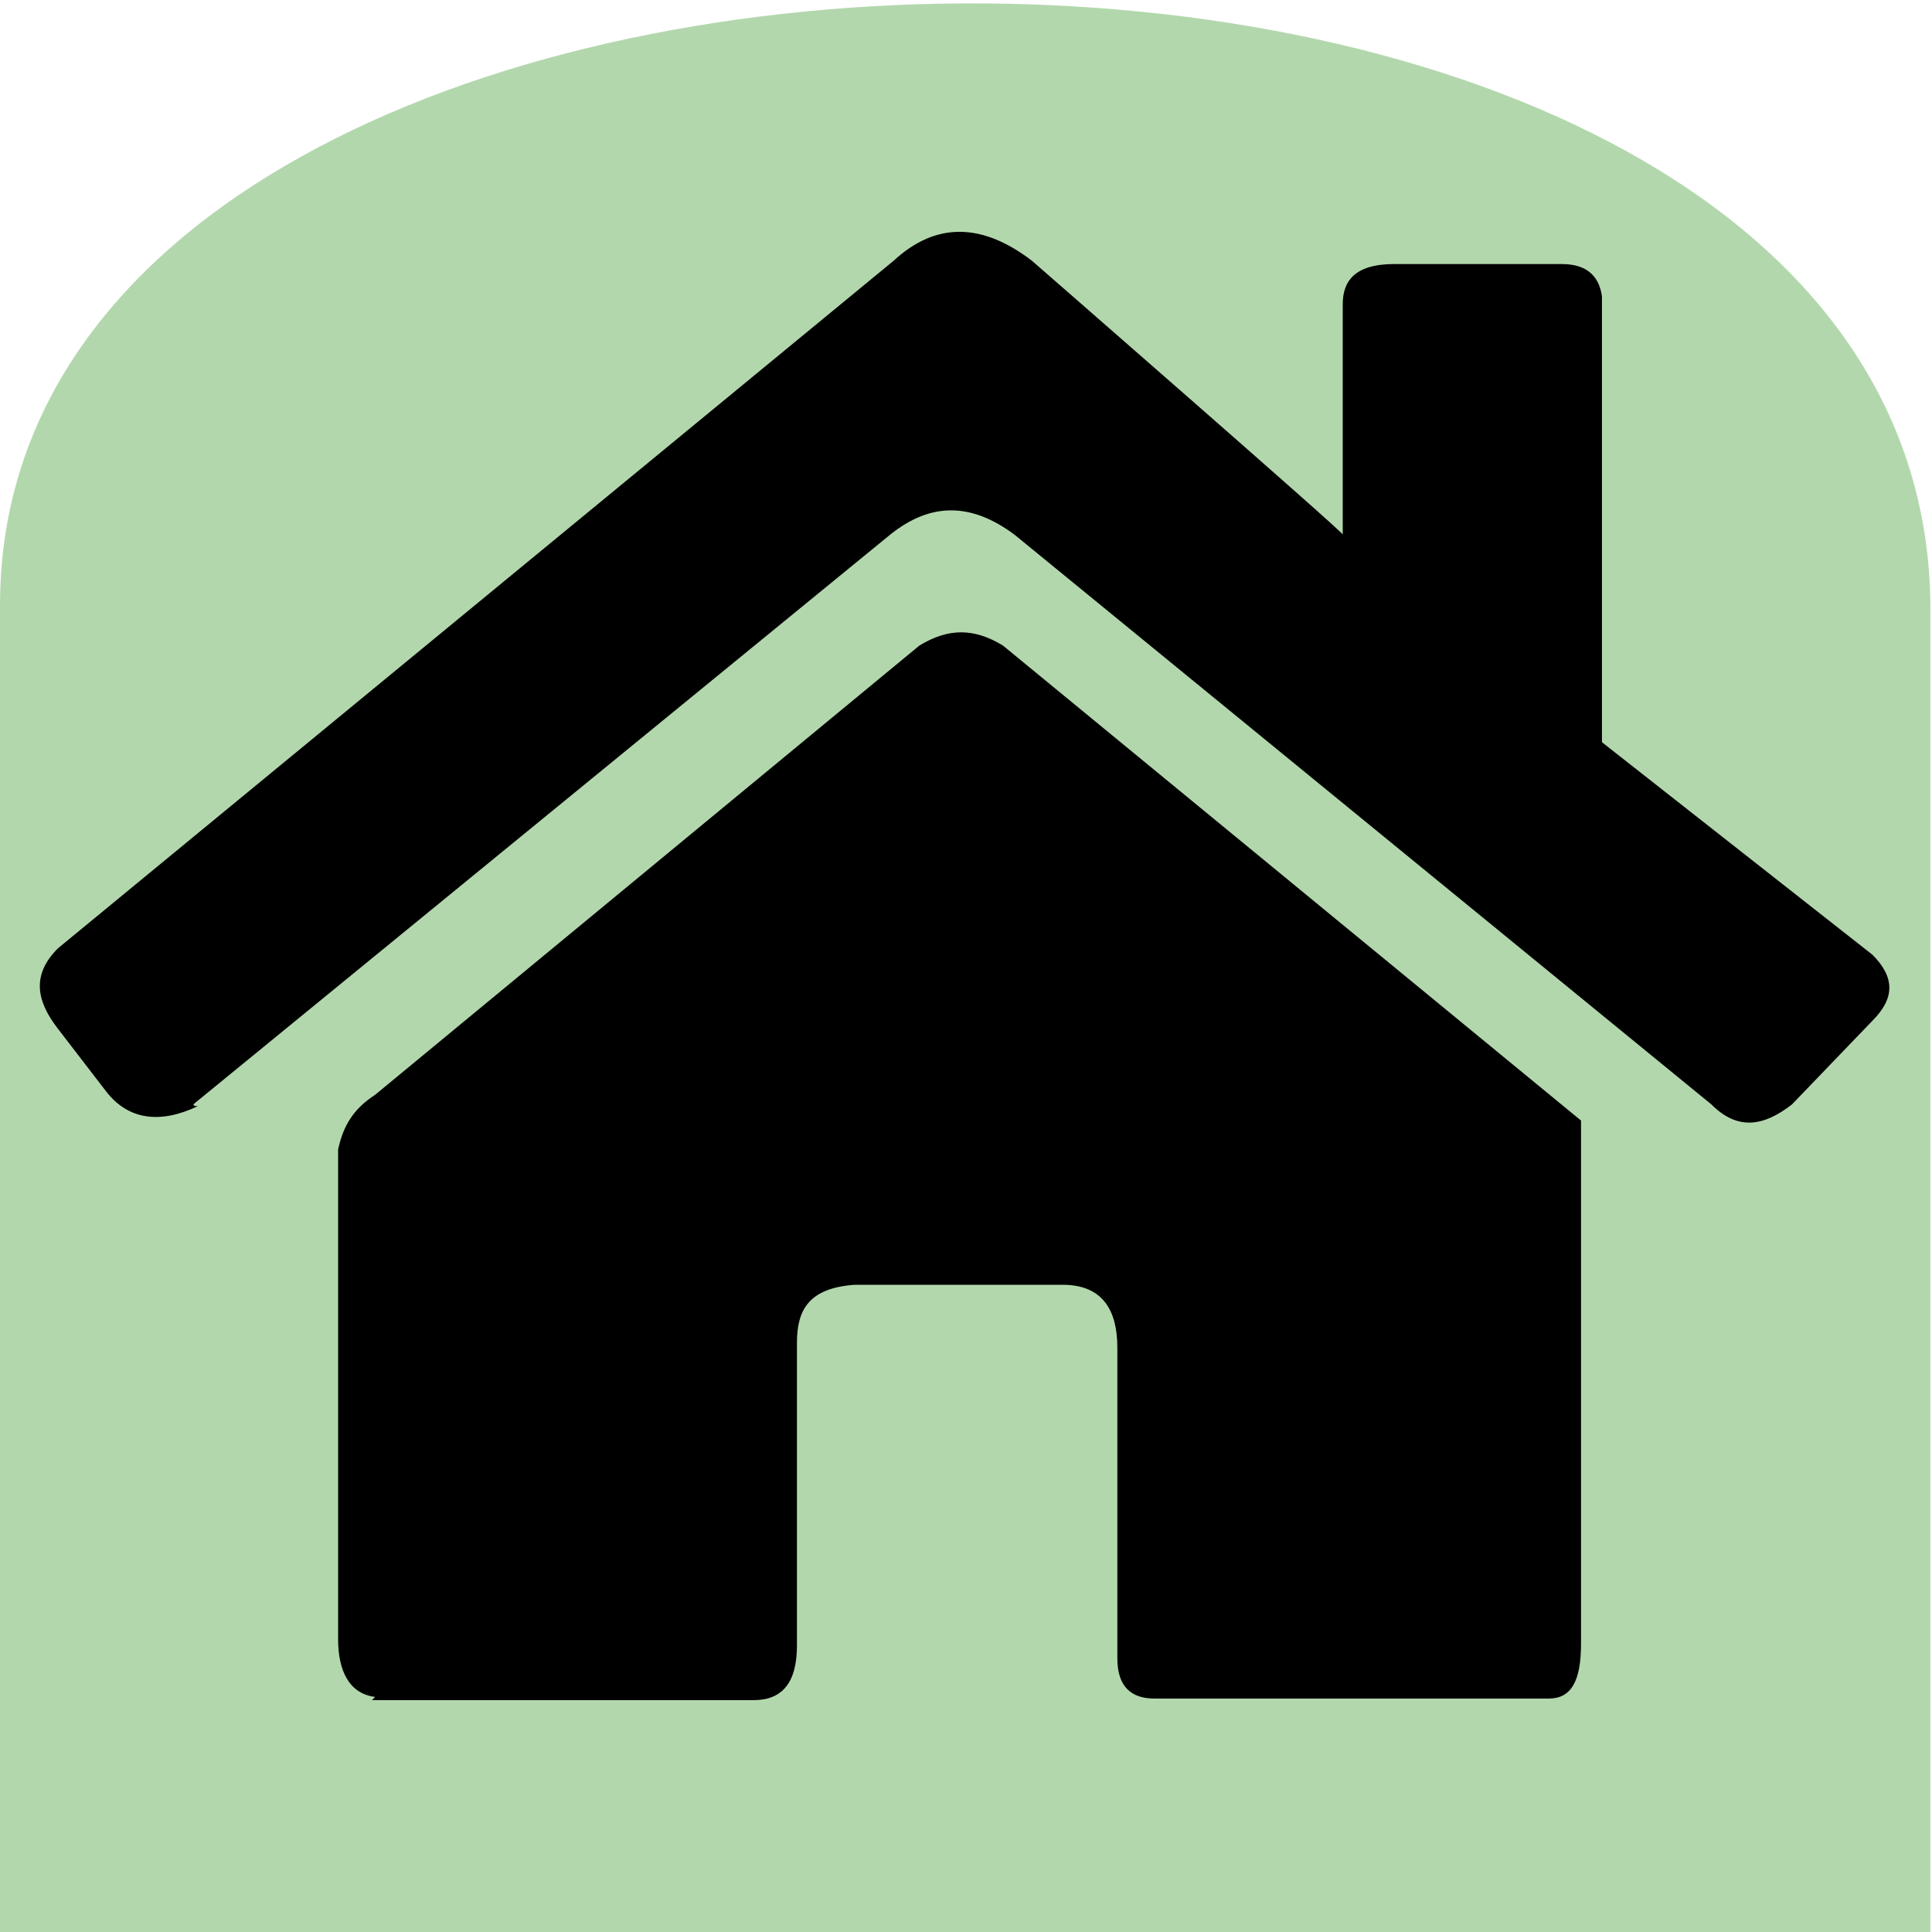
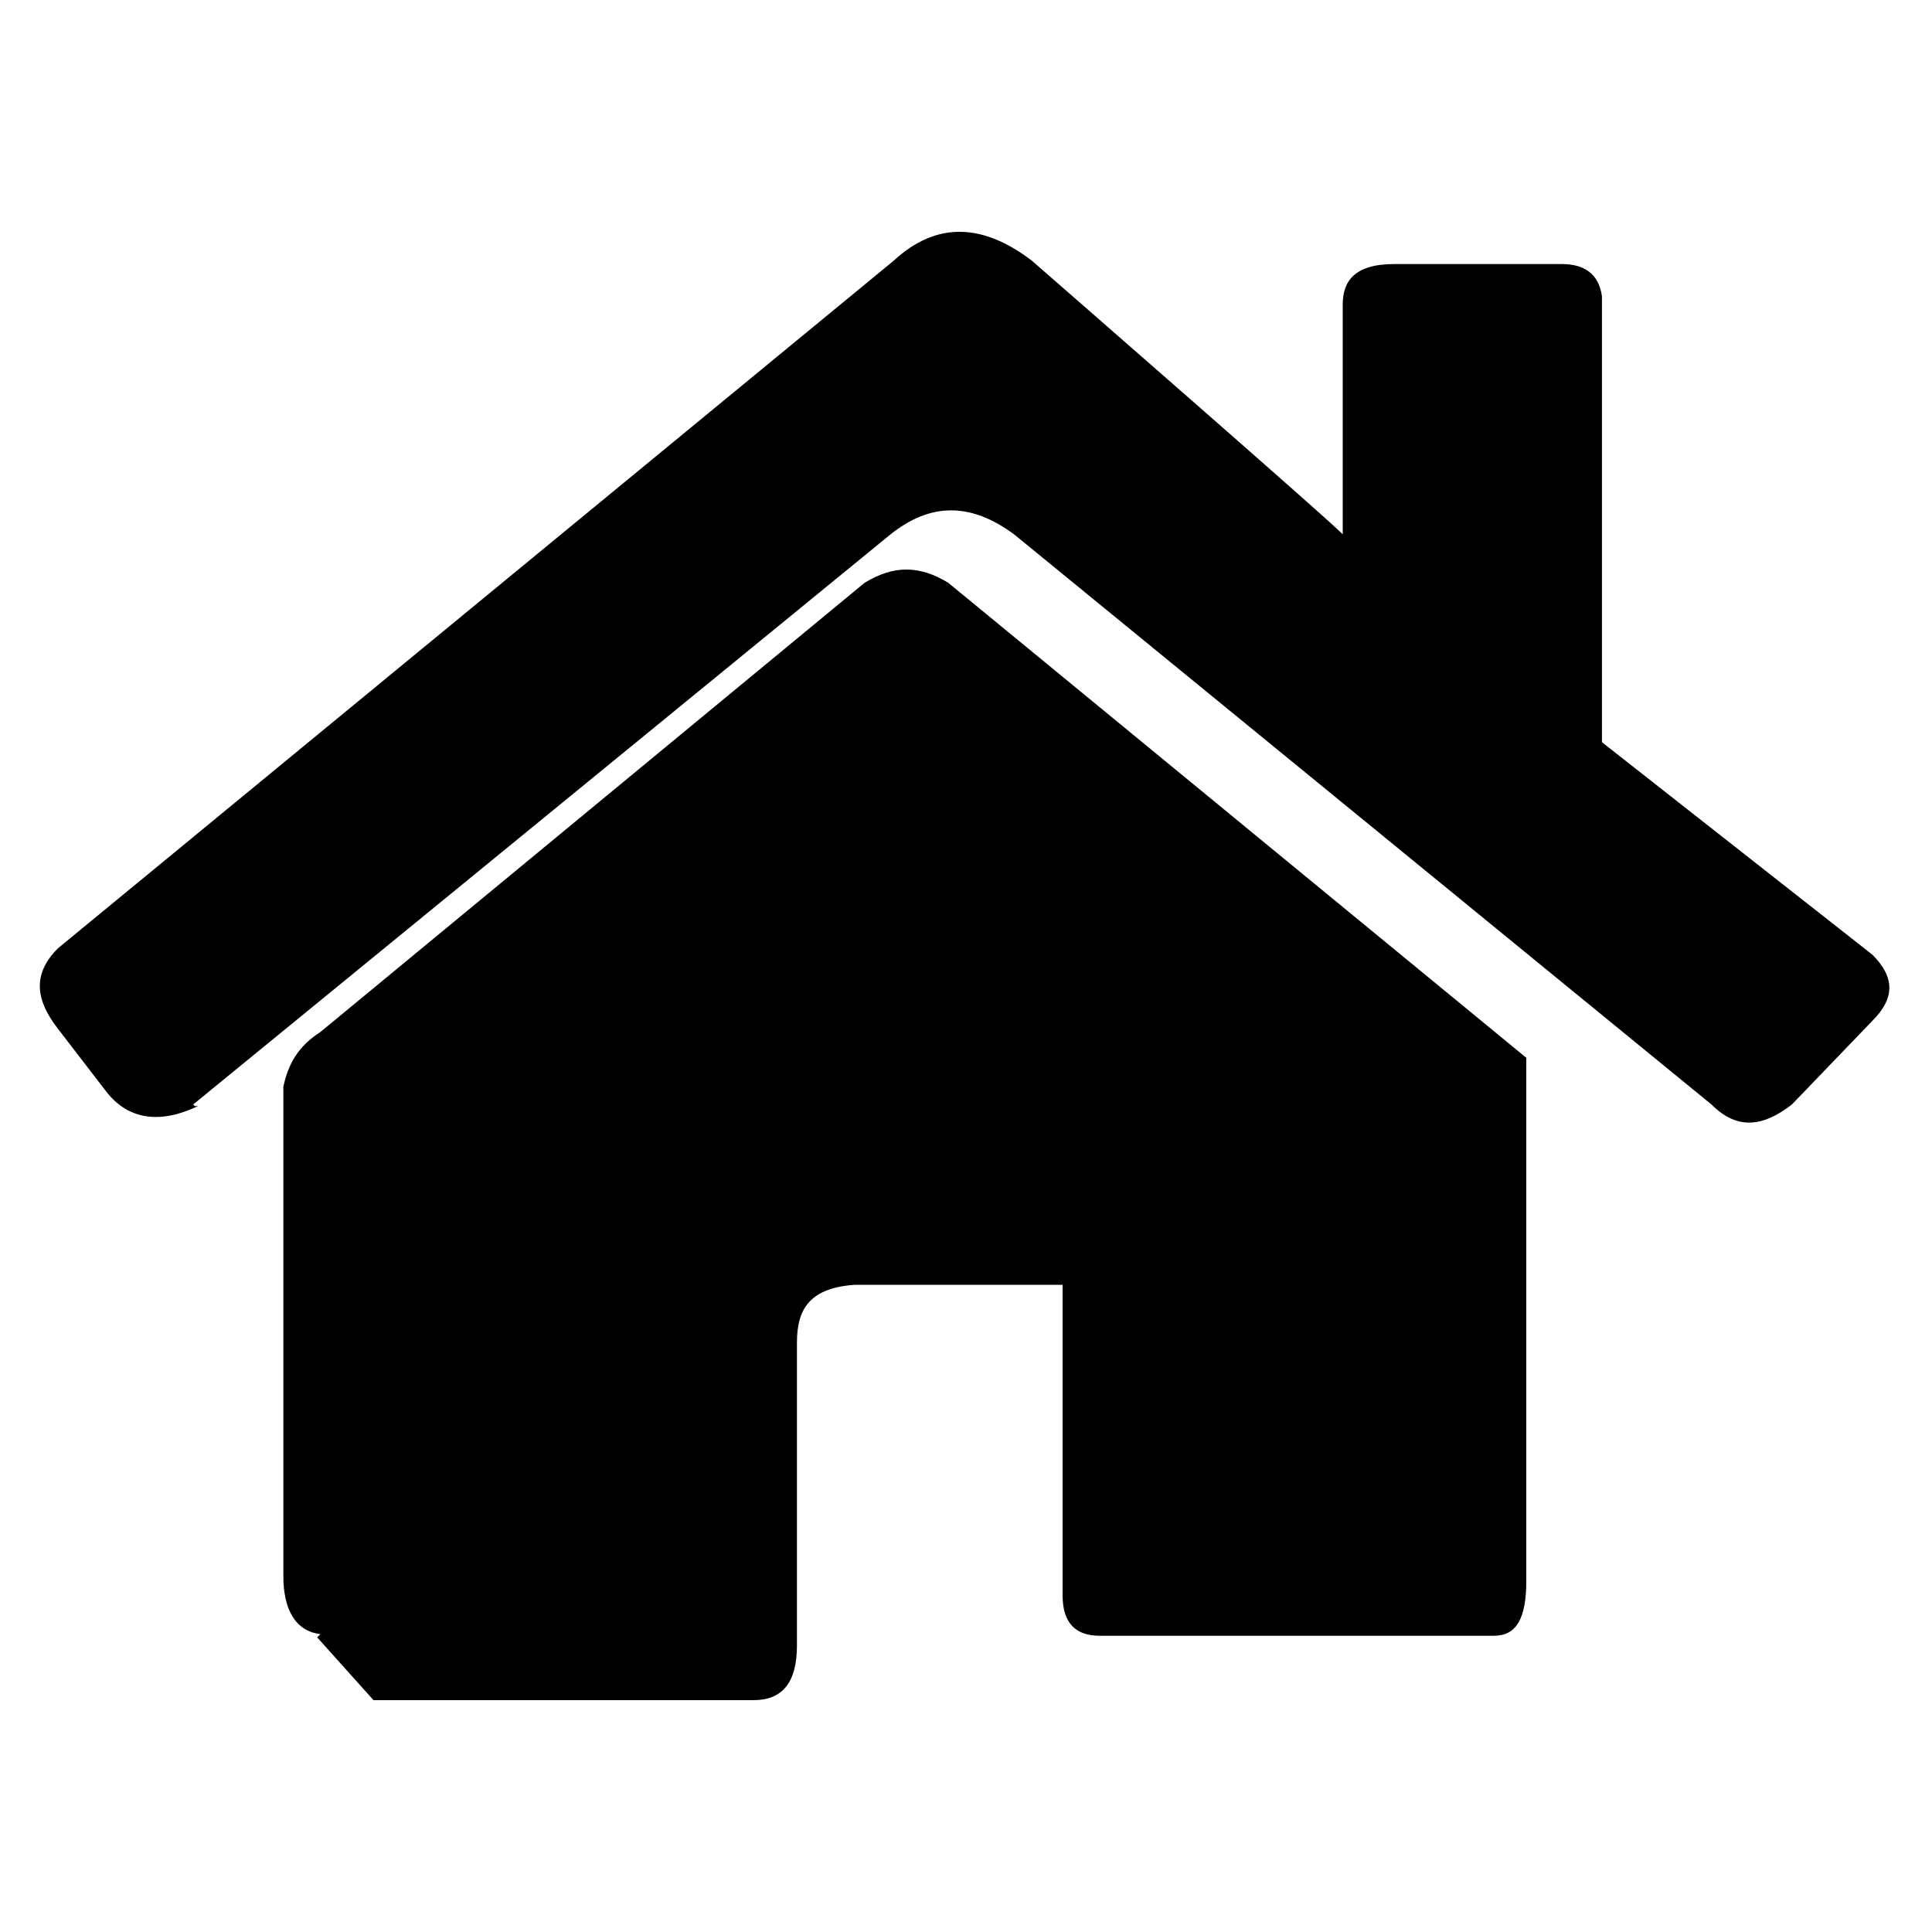
<svg xmlns="http://www.w3.org/2000/svg" id="Calque_1" version="1.1" viewBox="0 0 120 120">
  <defs>
    <style>
      .st0 {
        fill: #b3d7ad;
      }
    </style>
  </defs>
-   <path class="st0" d="M119.9,37.6v82.8H0V37.6c0-49.2,119.5-50.5,119.9,0Z" />
  <g>
-     <path d="M23.2,105.6h23.6c1.8,0,2.7-1.1,2.7-3.4v-18.8c0-2,.7-3.4,3.6-3.6h12.9c2.5,0,3.4,1.6,3.4,3.9v19.3c0,1.8.9,2.5,2.3,2.5h24.5c1.4,0,2-1.1,2-3.4v-32.5l-35.9-29.5c-1.8-1.1-3.4-1.1-5.2,0l-33.8,27.9c-1.4.9-2,2-2.3,3.4v30.4c0,2,.7,3.4,2.3,3.6l-.2.2Z" />
+     <path d="M23.2,105.6h23.6c1.8,0,2.7-1.1,2.7-3.4v-18.8c0-2,.7-3.4,3.6-3.6h12.9v19.3c0,1.8.9,2.5,2.3,2.5h24.5c1.4,0,2-1.1,2-3.4v-32.5l-35.9-29.5c-1.8-1.1-3.4-1.1-5.2,0l-33.8,27.9c-1.4.9-2,2-2.3,3.4v30.4c0,2,.7,3.4,2.3,3.6l-.2.2Z" />
    <path d="M12,68.6l43.3-35.4c2.5-2,5-2,7.7,0l43.3,35.4c1.6,1.6,3.2,1.4,5,0l5-5.2c1.4-1.4,1.4-2.7,0-4.1l-16.8-13.2v-27.7c-.2-1.4-1.1-2-2.5-2h-10.4c-2.5,0-3.2,1.1-3.2,2.5v14.3c.2,0-19.3-17-19.3-17-3-2.3-5.9-2.5-8.6,0L3.6,58.9c-1.6,1.6-1.4,3.2,0,5l3,3.9c1.4,1.8,3.4,2,5.7.9h-.2Z" />
  </g>
</svg>